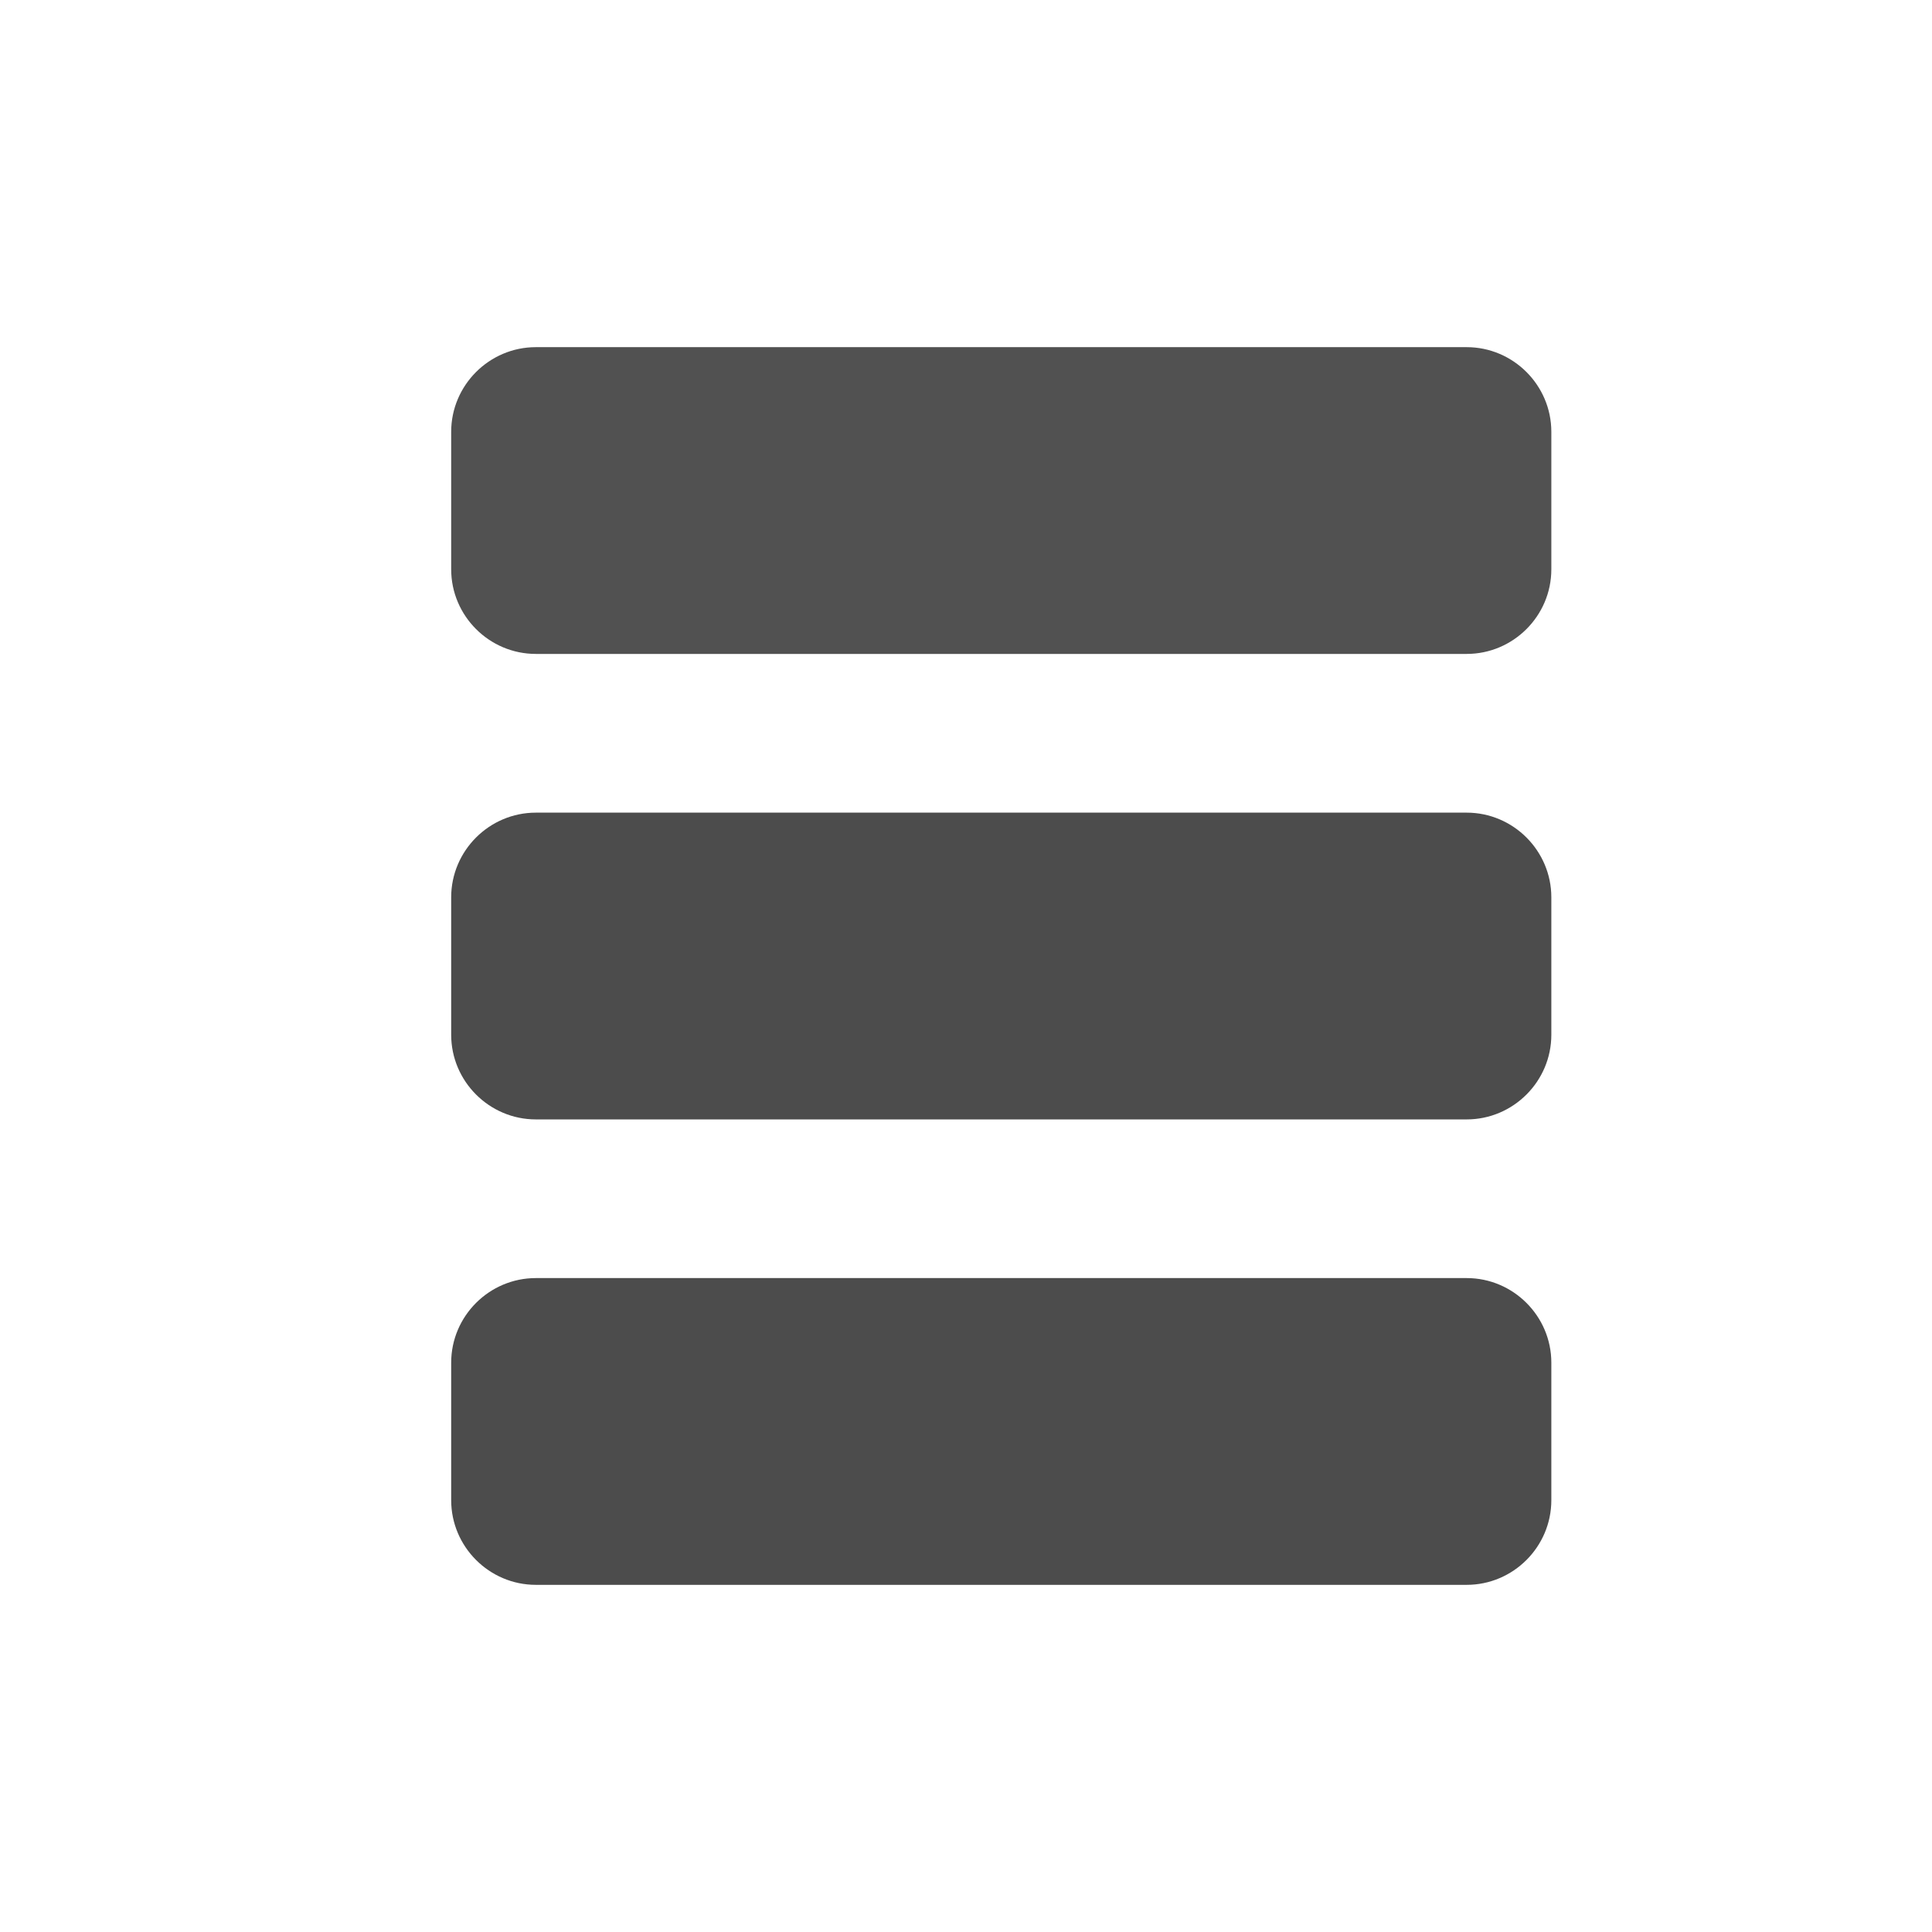
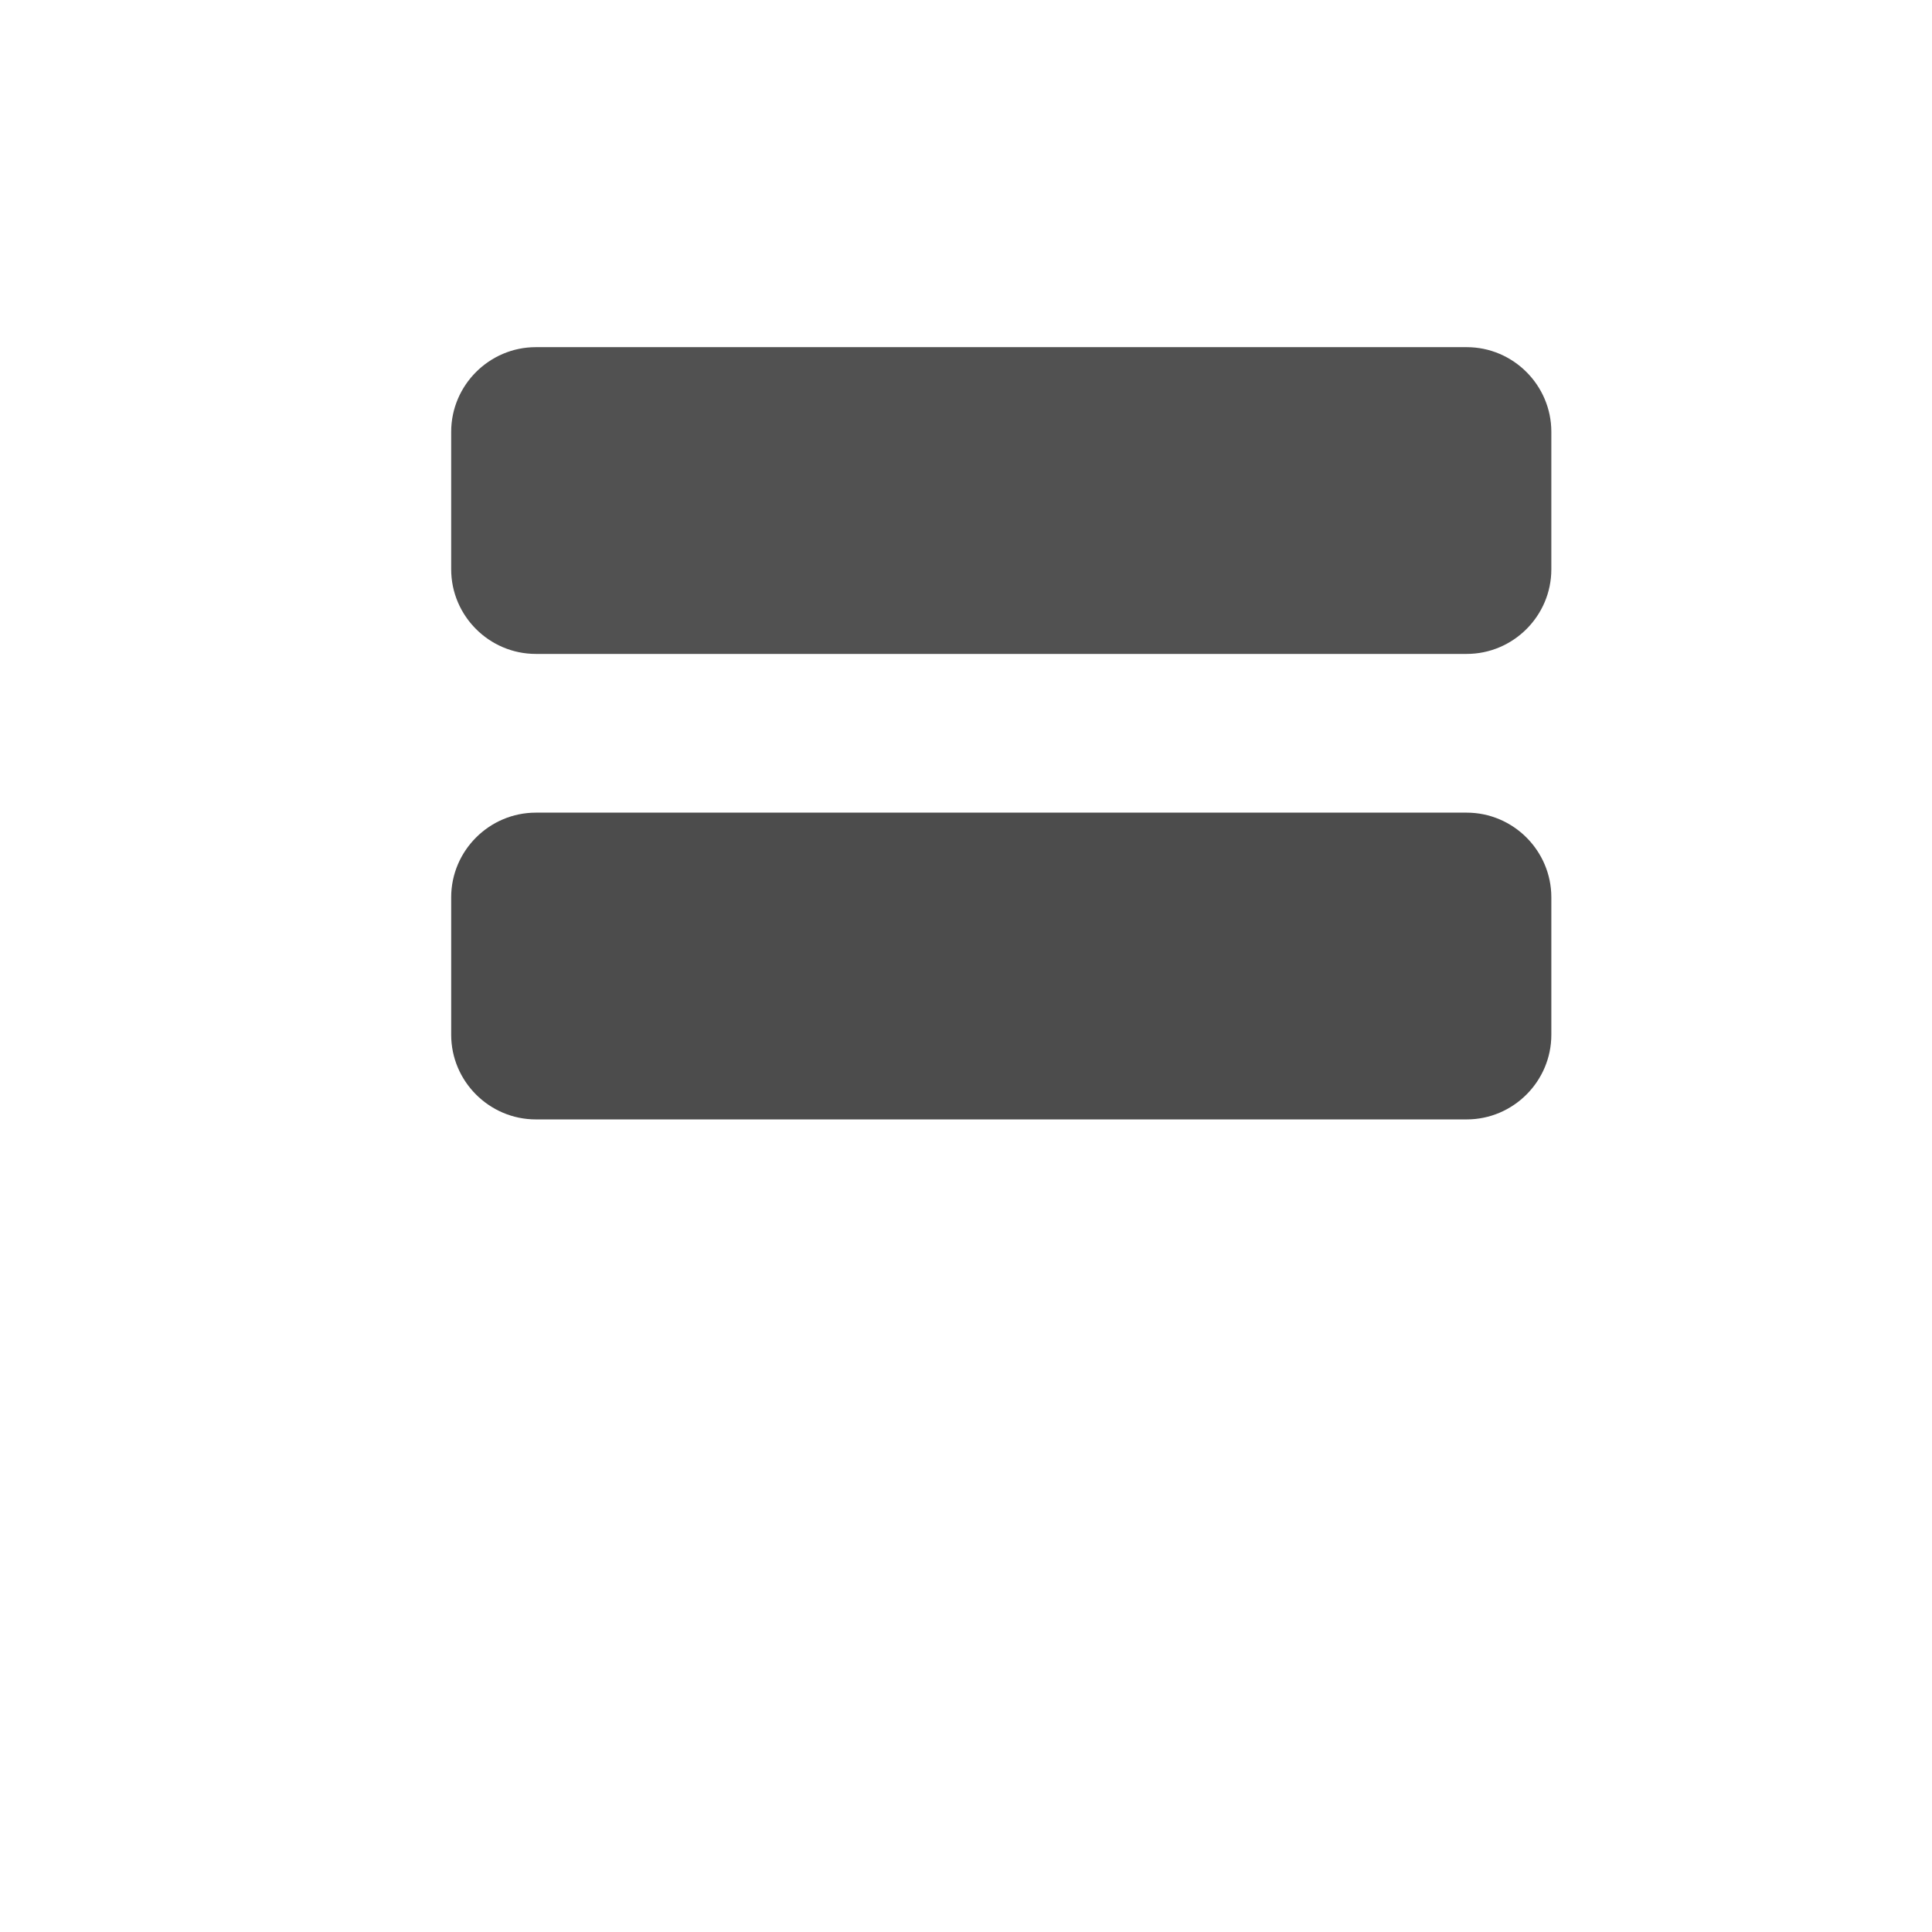
<svg xmlns="http://www.w3.org/2000/svg" enable-background="new 0 0 32 32" height="32px" id="lines-icon" version="1.1" viewBox="0 0 32 32" width="32px" xml:space="preserve">
  <g>
    <path d="M25.695,9.43c0,0.771-0.631,1.401-1.402,1.401H8.875c-0.771,0-1.402-0.63-1.402-1.401V7.152   c0-0.771,0.631-1.402,1.402-1.402h15.418c0.771,0,1.402,0.631,1.402,1.402V9.43z" fill="#515151" />
-     <path d="M25.695,24.848c0,0.771-0.631,1.402-1.402,1.402H8.875c-0.771,0-1.402-0.631-1.402-1.402V22.57   c0-0.771,0.631-1.401,1.402-1.401h15.418c0.771,0,1.402,0.63,1.402,1.401V24.848z" fill="#4c4c4c" />
    <path d="M25.695,17.139c0,0.771-0.631,1.402-1.402,1.402H8.875c-0.771,0-1.402-0.631-1.402-1.402v-2.277   c0-0.771,0.631-1.402,1.402-1.402h15.418c0.771,0,1.402,0.631,1.402,1.402V17.139z" fill="#4c4c4c" />
  </g>
</svg>